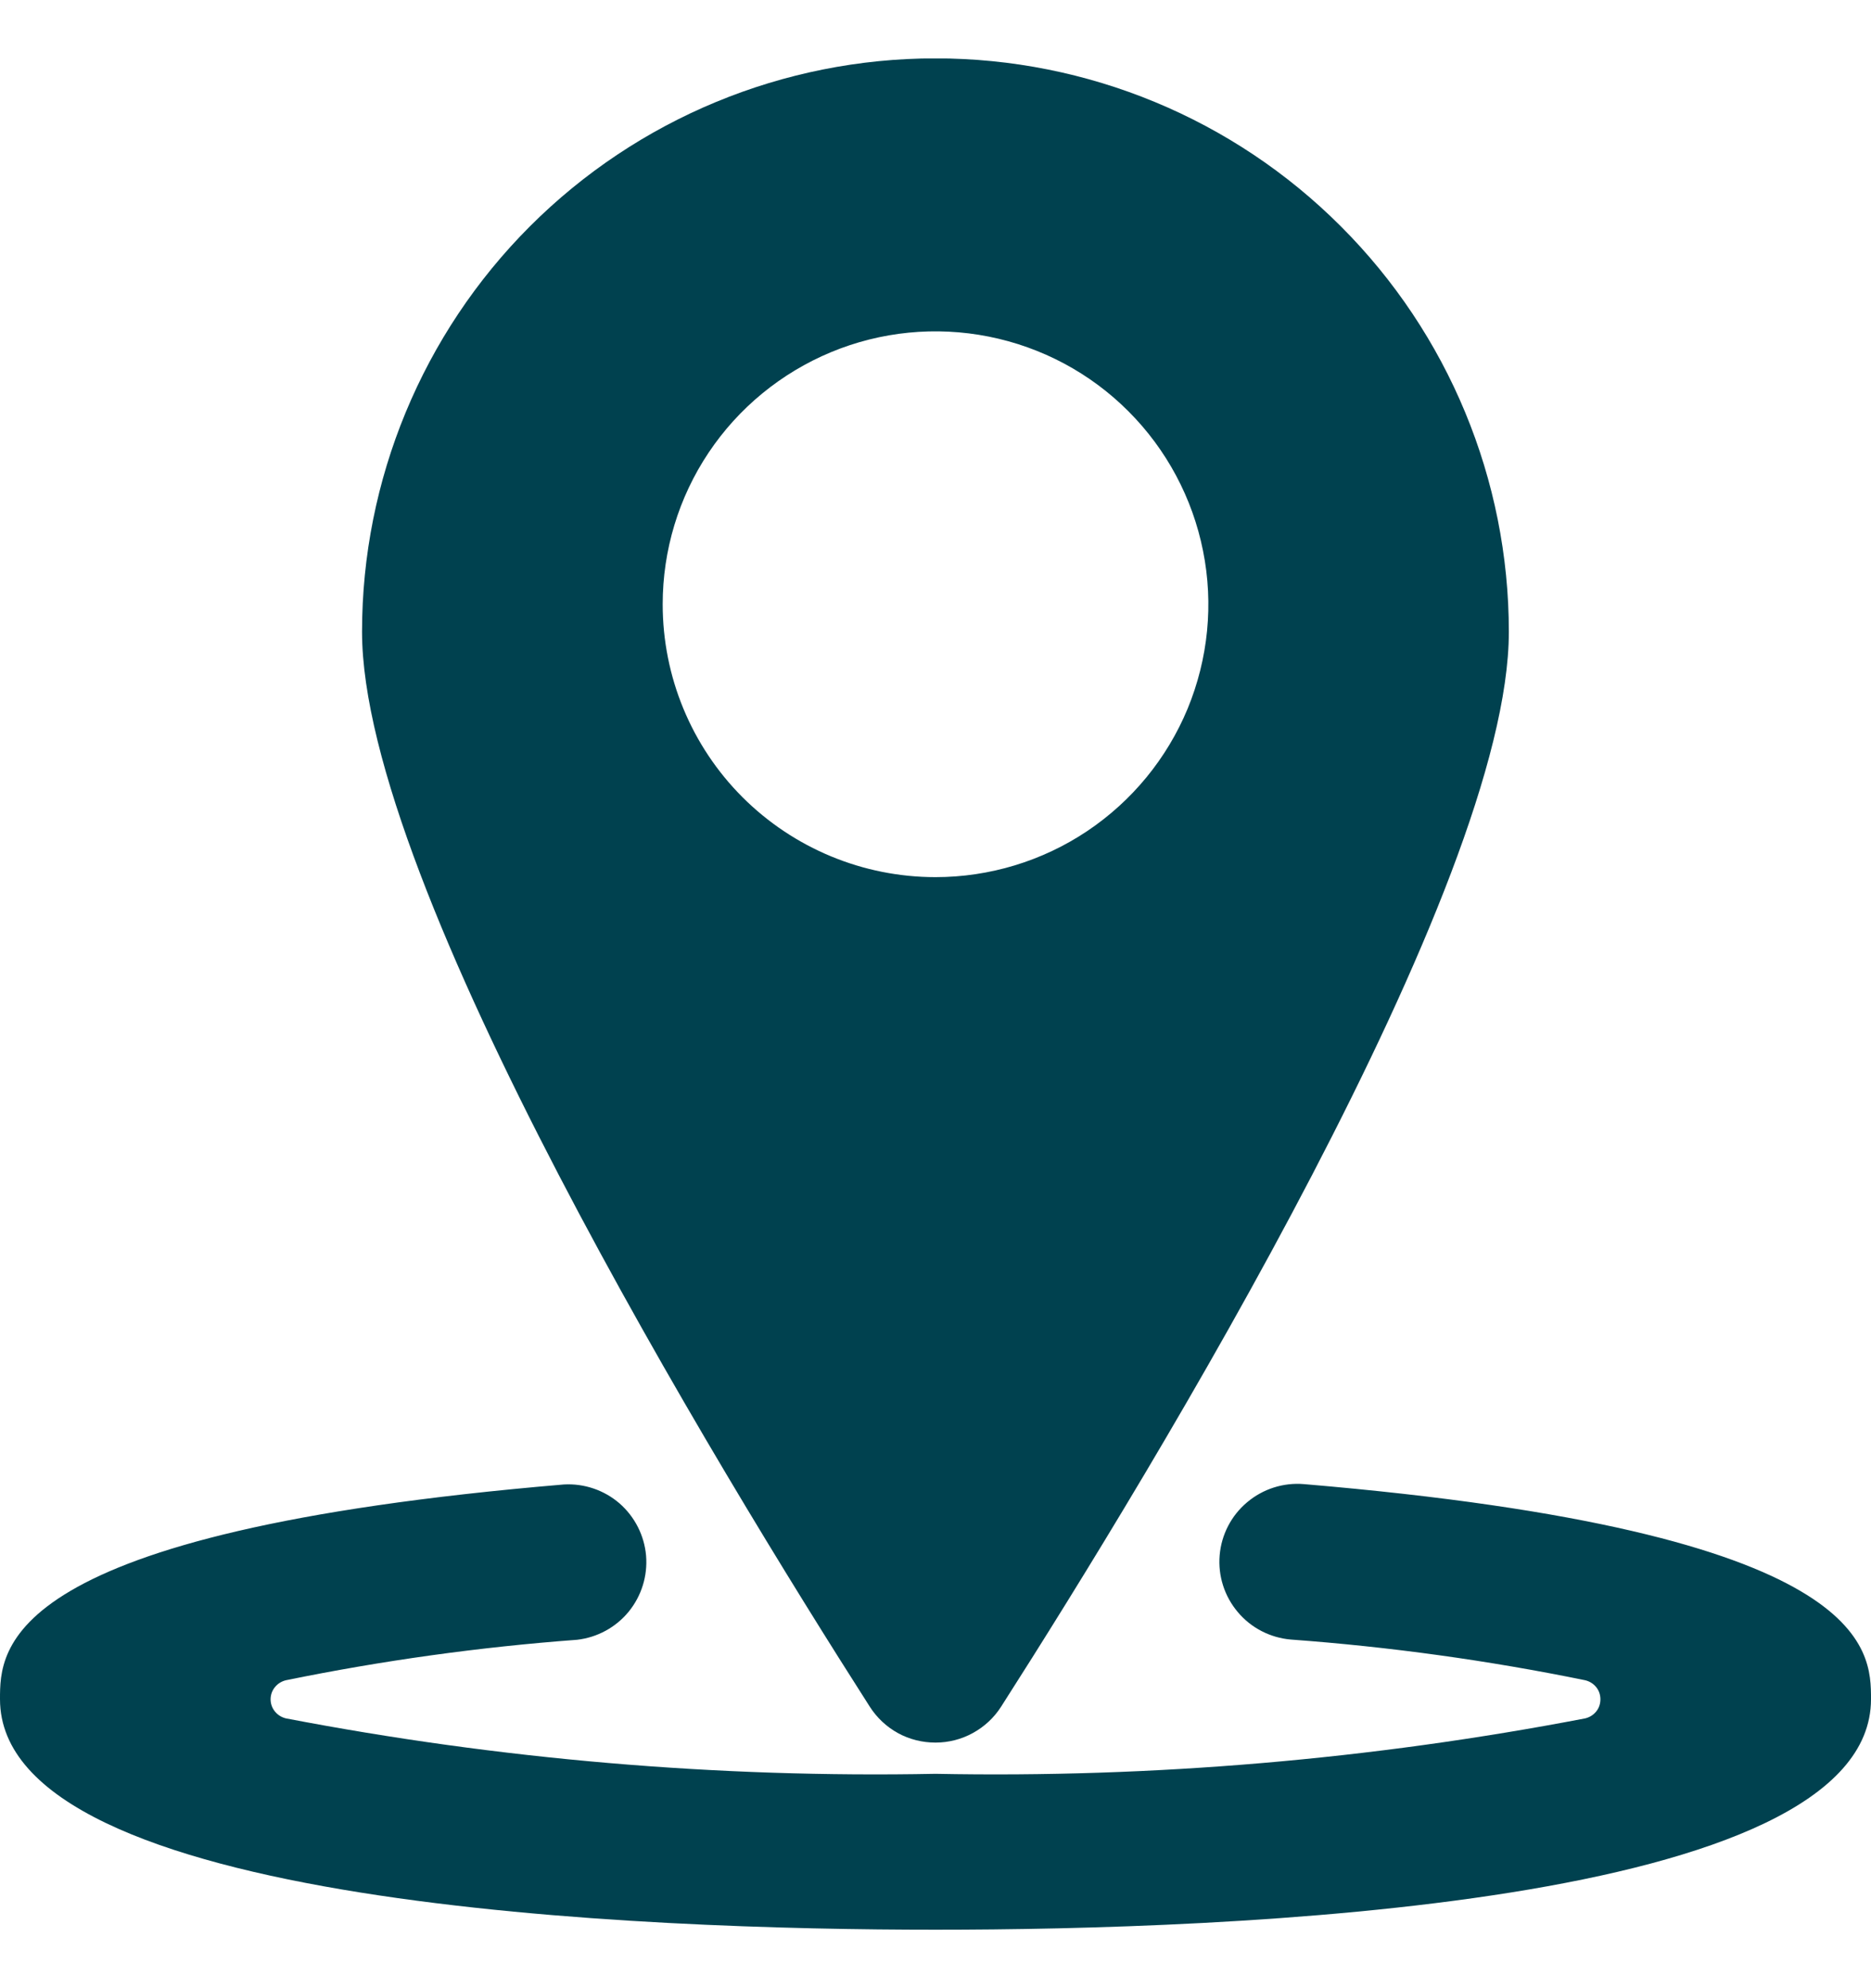
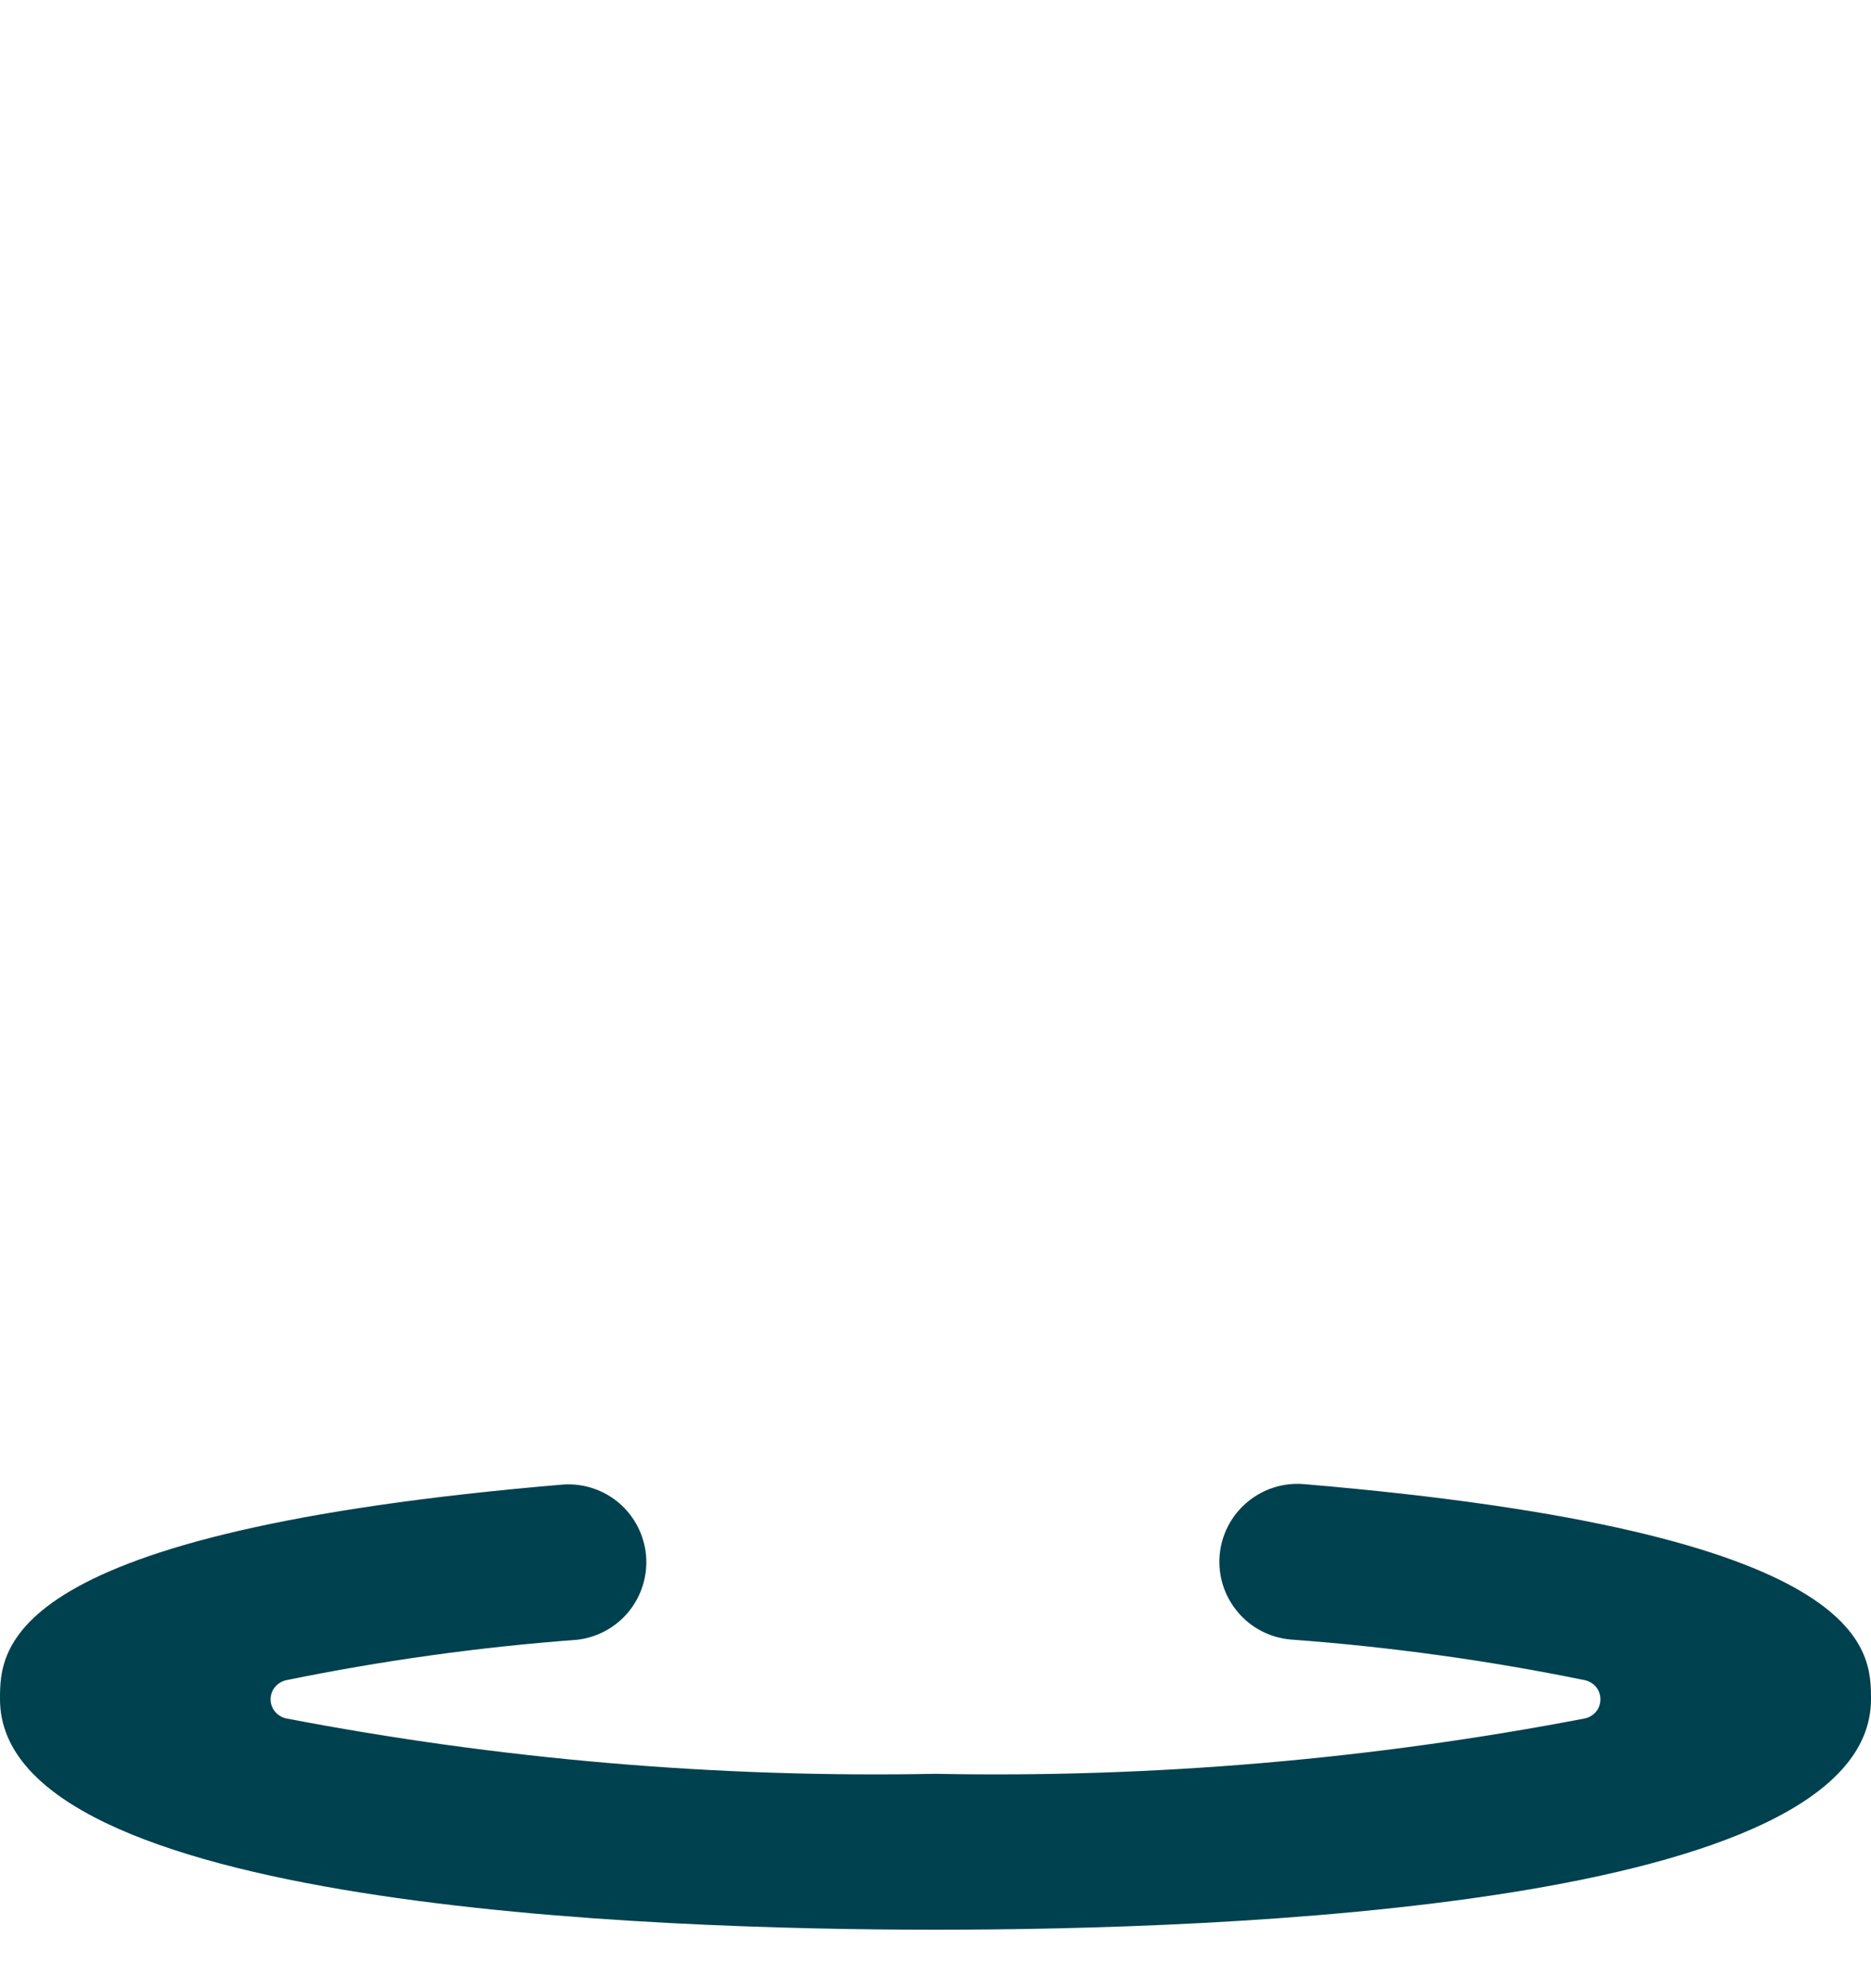
<svg xmlns="http://www.w3.org/2000/svg" width="16" height="17" viewBox="0 0 16 17" fill="none">
  <g clip-path="url(#clip0_2919_9604)">
    <path d="M11.151 12.69C10.975 12.675 10.8 12.731 10.665 12.845C10.529 12.959 10.445 13.122 10.43 13.298C10.415 13.475 10.471 13.649 10.585 13.784C10.699 13.92 10.863 14.004 11.039 14.019C11.884 14.081 12.725 14.197 13.556 14.367C13.593 14.376 13.626 14.396 13.65 14.426C13.674 14.455 13.686 14.492 13.686 14.53C13.686 14.568 13.674 14.605 13.65 14.634C13.626 14.664 13.593 14.684 13.556 14.693C11.726 15.044 9.863 15.203 8 15.167C6.137 15.203 4.275 15.044 2.445 14.693C2.408 14.684 2.375 14.664 2.351 14.634C2.327 14.605 2.314 14.568 2.314 14.53C2.314 14.492 2.327 14.455 2.351 14.426C2.375 14.396 2.408 14.376 2.445 14.367C3.267 14.199 4.099 14.083 4.935 14.021C5.108 14.001 5.266 13.915 5.376 13.781C5.486 13.646 5.539 13.475 5.525 13.302C5.51 13.129 5.428 12.968 5.297 12.854C5.166 12.741 4.995 12.683 4.822 12.693C0 13.1 0 14.1 0 14.529C0 16.308 5.545 16.5 8 16.5C10.455 16.5 16 16.308 16 14.529C16 14.1 16 13.1 11.151 12.69Z" fill="#00414F" />
-     <path d="M8 14.9C8.112 14.9 8.222 14.872 8.32 14.818C8.418 14.764 8.501 14.687 8.561 14.593C9.867 12.551 12.903 7.569 12.903 5.402C12.903 4.102 12.386 2.854 11.466 1.935C10.547 1.015 9.3 0.499 7.999 0.499C6.699 0.499 5.452 1.015 4.532 1.935C3.613 2.854 3.096 4.102 3.096 5.402C3.096 7.569 6.132 12.551 7.438 14.593C7.498 14.687 7.581 14.765 7.679 14.819C7.778 14.873 7.888 14.9 8 14.9ZM5.667 5.167C5.667 4.705 5.803 4.254 6.06 3.87C6.316 3.487 6.681 3.188 7.107 3.011C7.533 2.834 8.003 2.788 8.455 2.878C8.908 2.968 9.324 3.19 9.65 3.517C9.976 3.843 10.198 4.259 10.288 4.711C10.379 5.164 10.332 5.633 10.156 6.06C9.979 6.486 9.68 6.85 9.296 7.107C8.913 7.363 8.461 7.5 8 7.5C7.381 7.5 6.788 7.254 6.35 6.817C5.912 6.379 5.667 5.786 5.667 5.167Z" fill="#00414F" />
  </g>
  <defs>
    <clipPath id="clip0_2919_9604">
      <rect width="16" height="16" fill="white" transform="translate(0 0.5)" />
    </clipPath>
  </defs>
</svg>